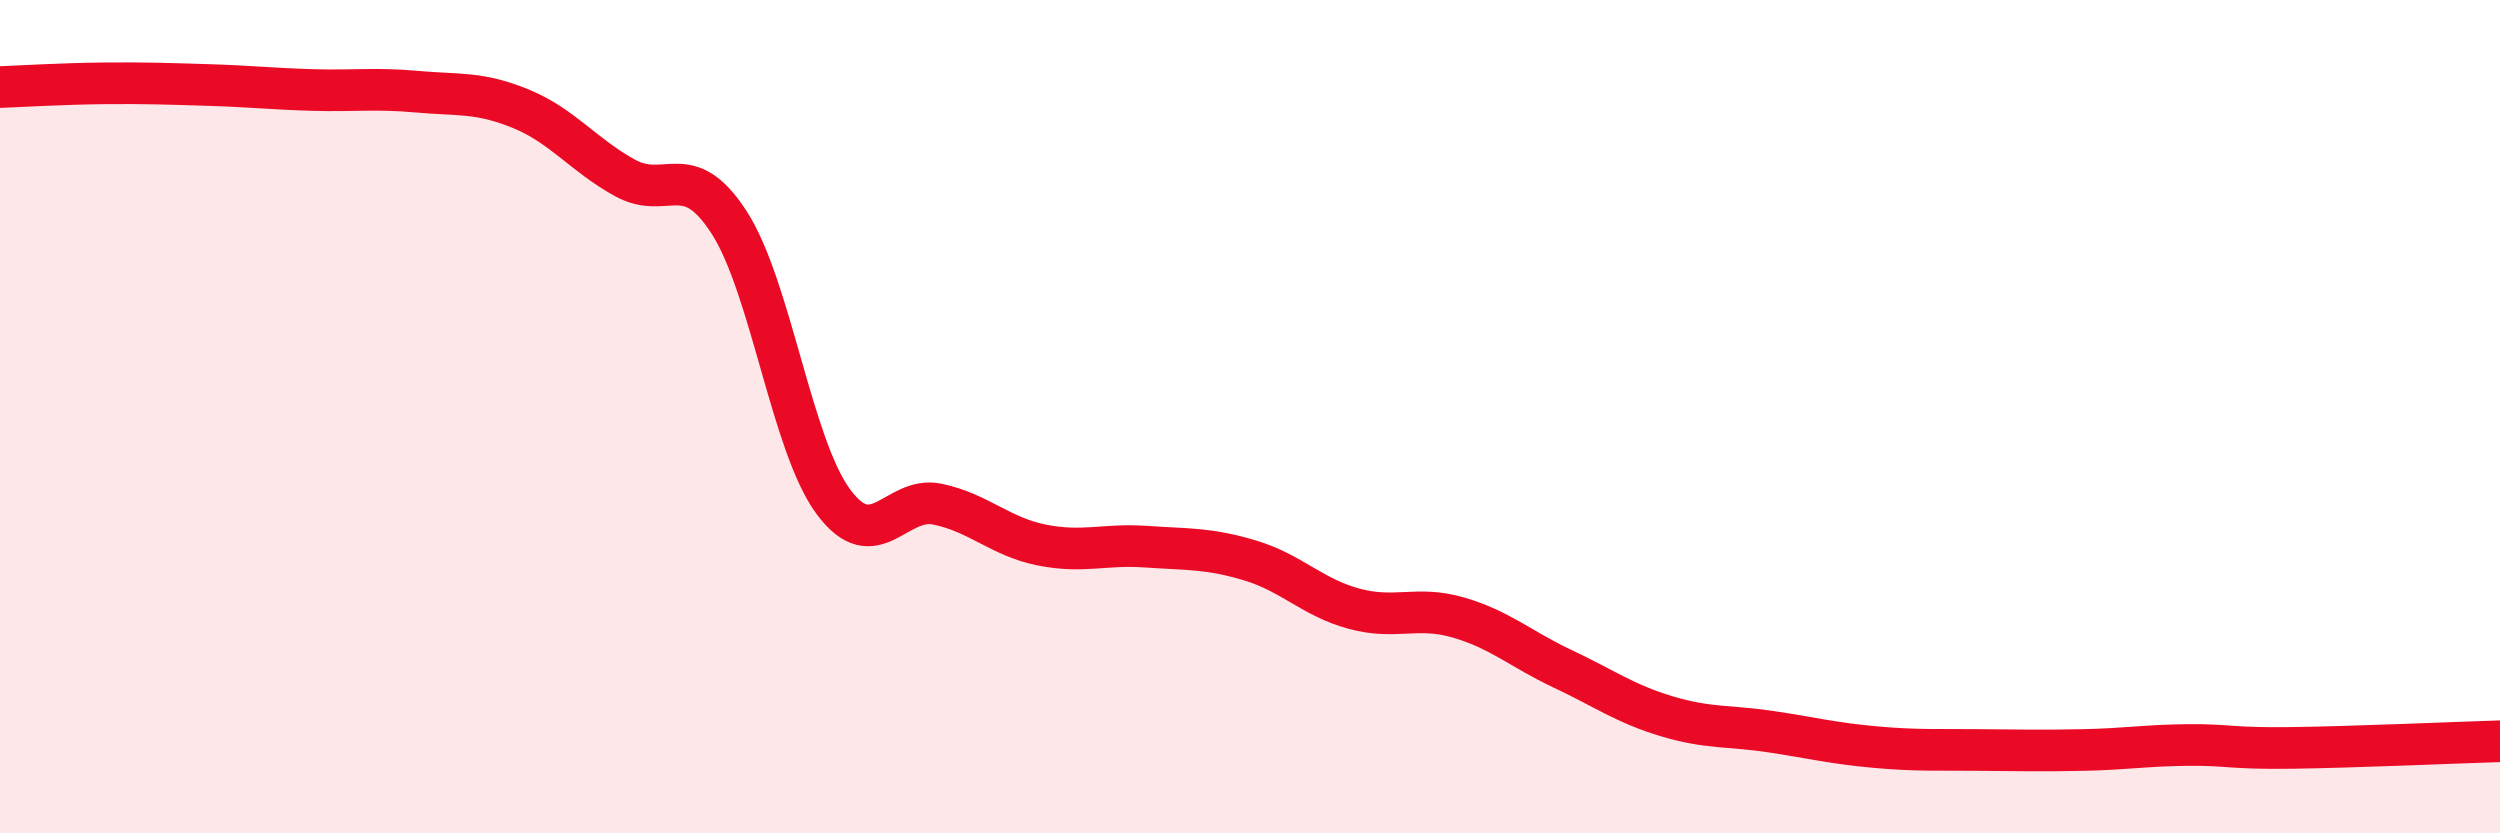
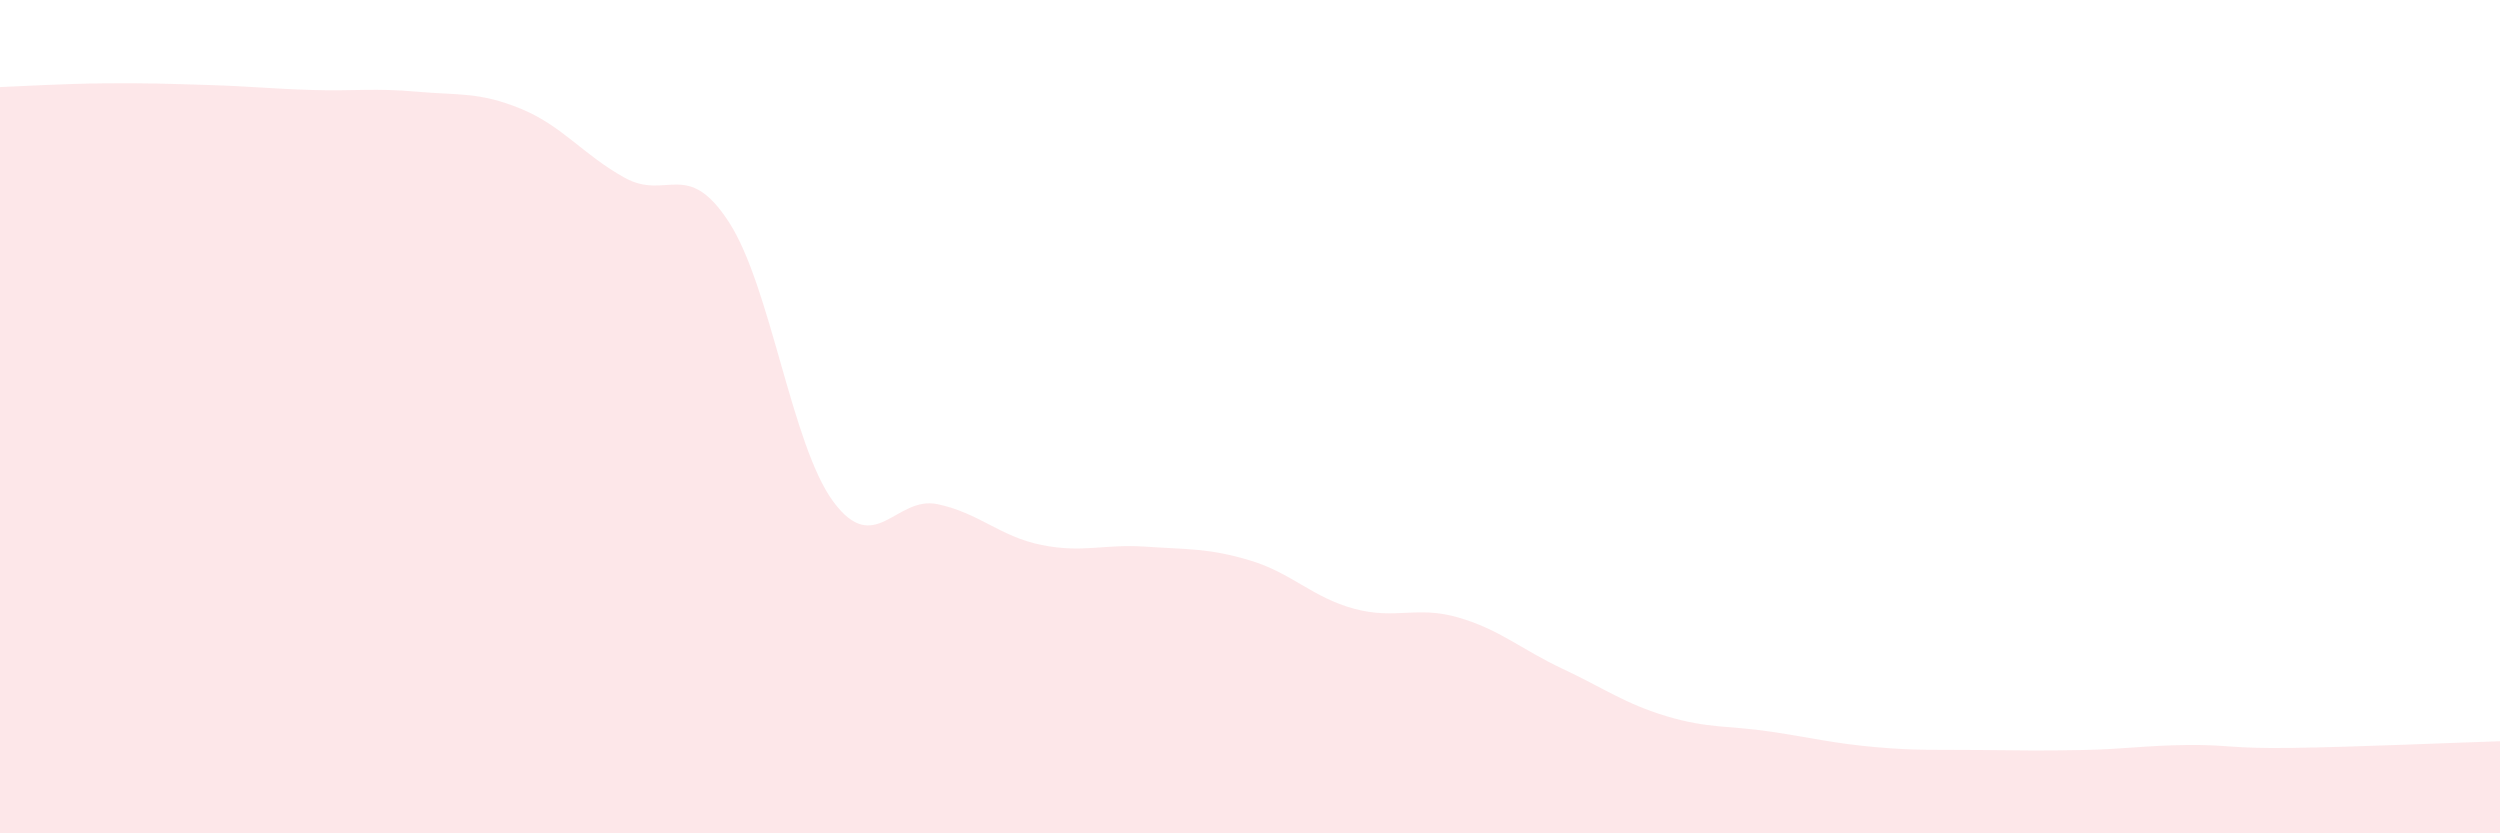
<svg xmlns="http://www.w3.org/2000/svg" width="60" height="20" viewBox="0 0 60 20">
  <path d="M 0,2.09 C 0.5,2.07 1.5,2.01 2.5,2 C 3.5,1.99 4,2.01 5,2.04 C 6,2.07 6.5,2.13 7.5,2.16 C 8.5,2.19 9,2.11 10,2.2 C 11,2.29 11.5,2.2 12.5,2.61 C 13.5,3.02 14,3.72 15,4.27 C 16,4.82 16.5,3.79 17.5,5.34 C 18.5,6.89 19,10.69 20,12.04 C 21,13.39 21.5,11.89 22.5,12.1 C 23.5,12.31 24,12.88 25,13.08 C 26,13.28 26.5,13.05 27.5,13.12 C 28.5,13.19 29,13.15 30,13.45 C 31,13.75 31.5,14.34 32.5,14.61 C 33.5,14.88 34,14.53 35,14.82 C 36,15.11 36.5,15.58 37.5,16.05 C 38.5,16.52 39,16.89 40,17.19 C 41,17.49 41.5,17.41 42.5,17.56 C 43.5,17.71 44,17.84 45,17.93 C 46,18.02 46.5,17.99 47.5,18 C 48.5,18.01 49,18.02 50,18 C 51,17.98 51.5,17.89 52.5,17.88 C 53.5,17.87 53.5,17.97 55,17.95 C 56.5,17.93 59,17.82 60,17.79L60 20L0 20Z" fill="#EB0A25" opacity="0.1" stroke-linecap="round" stroke-linejoin="round" />
-   <path d="M 0,2.09 C 0.5,2.07 1.5,2.01 2.5,2 C 3.5,1.99 4,2.01 5,2.04 C 6,2.07 6.5,2.13 7.5,2.16 C 8.5,2.19 9,2.11 10,2.2 C 11,2.29 11.5,2.2 12.5,2.61 C 13.5,3.02 14,3.72 15,4.27 C 16,4.82 16.5,3.79 17.5,5.34 C 18.5,6.89 19,10.69 20,12.04 C 21,13.39 21.5,11.89 22.5,12.1 C 23.5,12.31 24,12.88 25,13.08 C 26,13.28 26.5,13.05 27.5,13.12 C 28.5,13.19 29,13.15 30,13.45 C 31,13.75 31.5,14.34 32.5,14.61 C 33.5,14.88 34,14.53 35,14.82 C 36,15.11 36.5,15.58 37.5,16.05 C 38.5,16.52 39,16.89 40,17.19 C 41,17.49 41.5,17.41 42.5,17.56 C 43.5,17.71 44,17.84 45,17.93 C 46,18.02 46.5,17.99 47.5,18 C 48.5,18.01 49,18.02 50,18 C 51,17.98 51.5,17.89 52.5,17.88 C 53.5,17.87 53.5,17.97 55,17.95 C 56.5,17.93 59,17.82 60,17.79" stroke="#EB0A25" stroke-width="1" fill="none" stroke-linecap="round" stroke-linejoin="round" />
</svg>